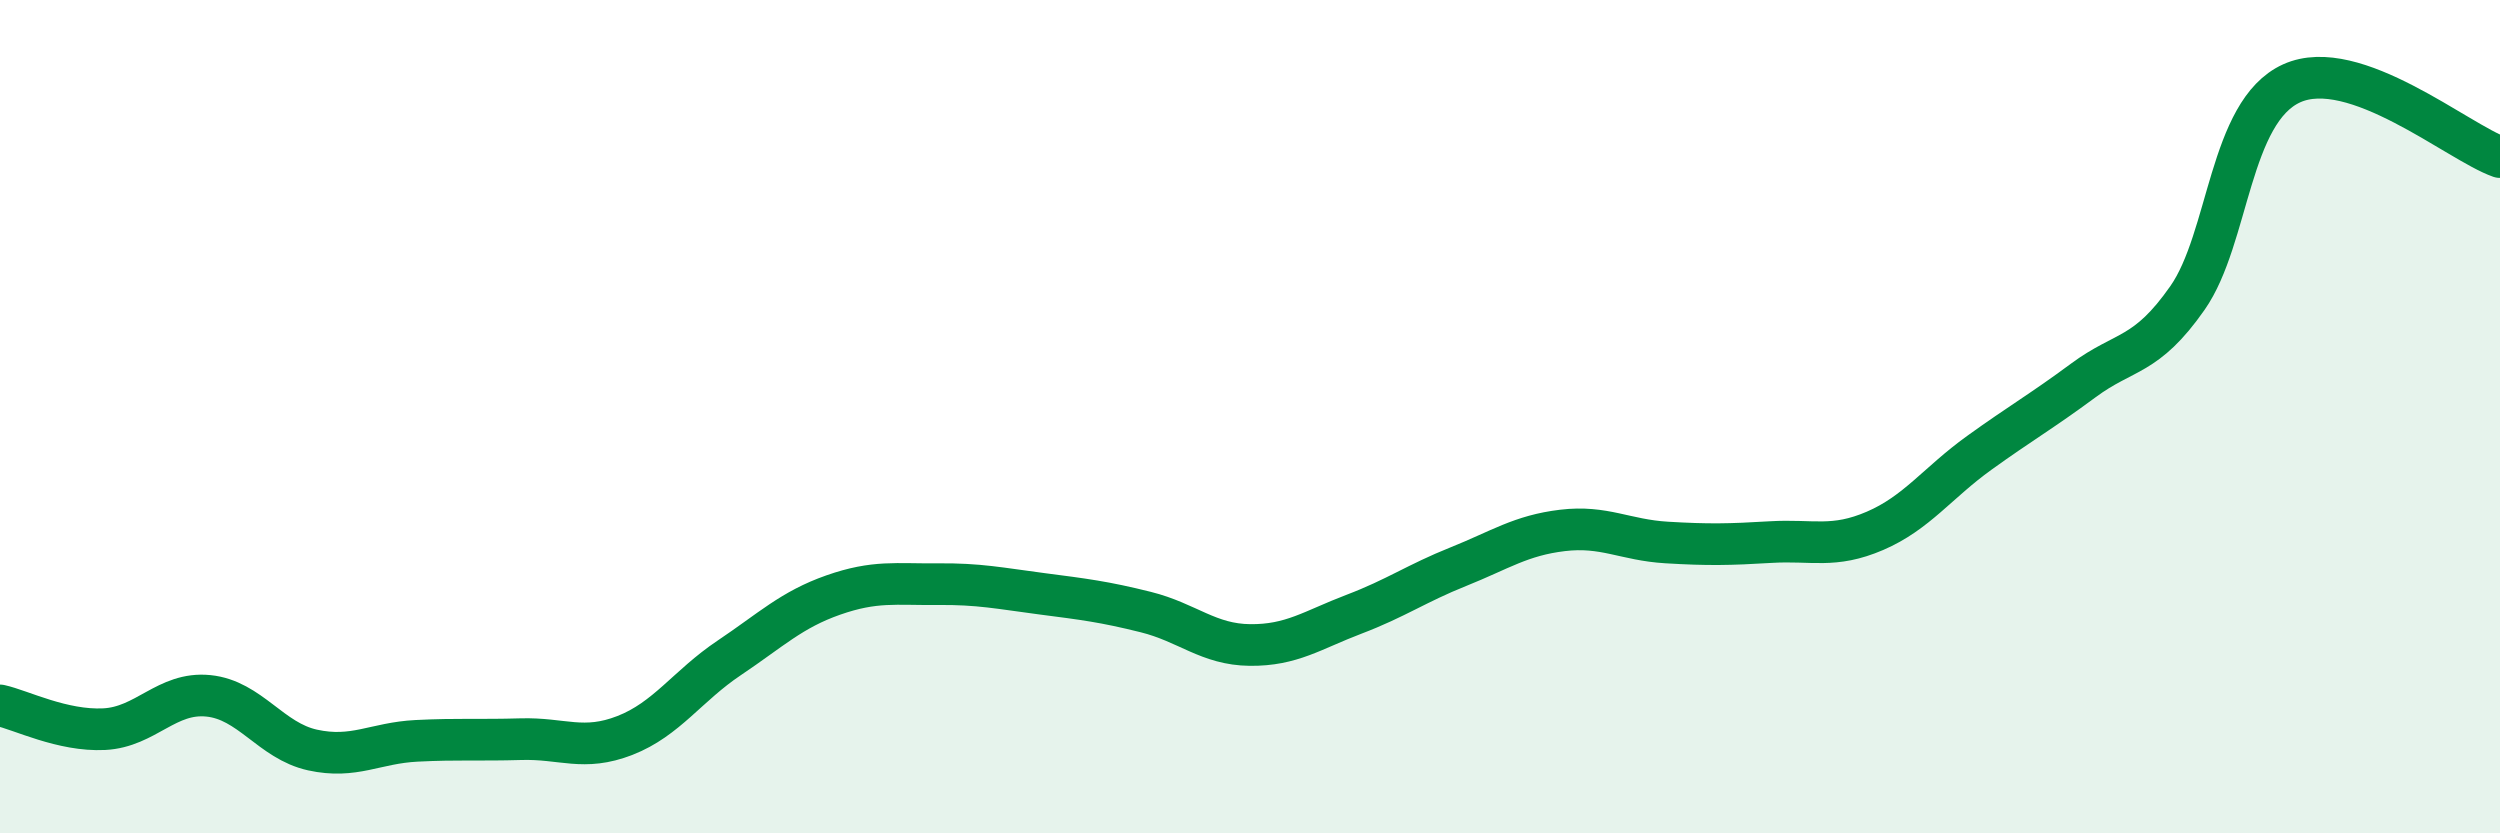
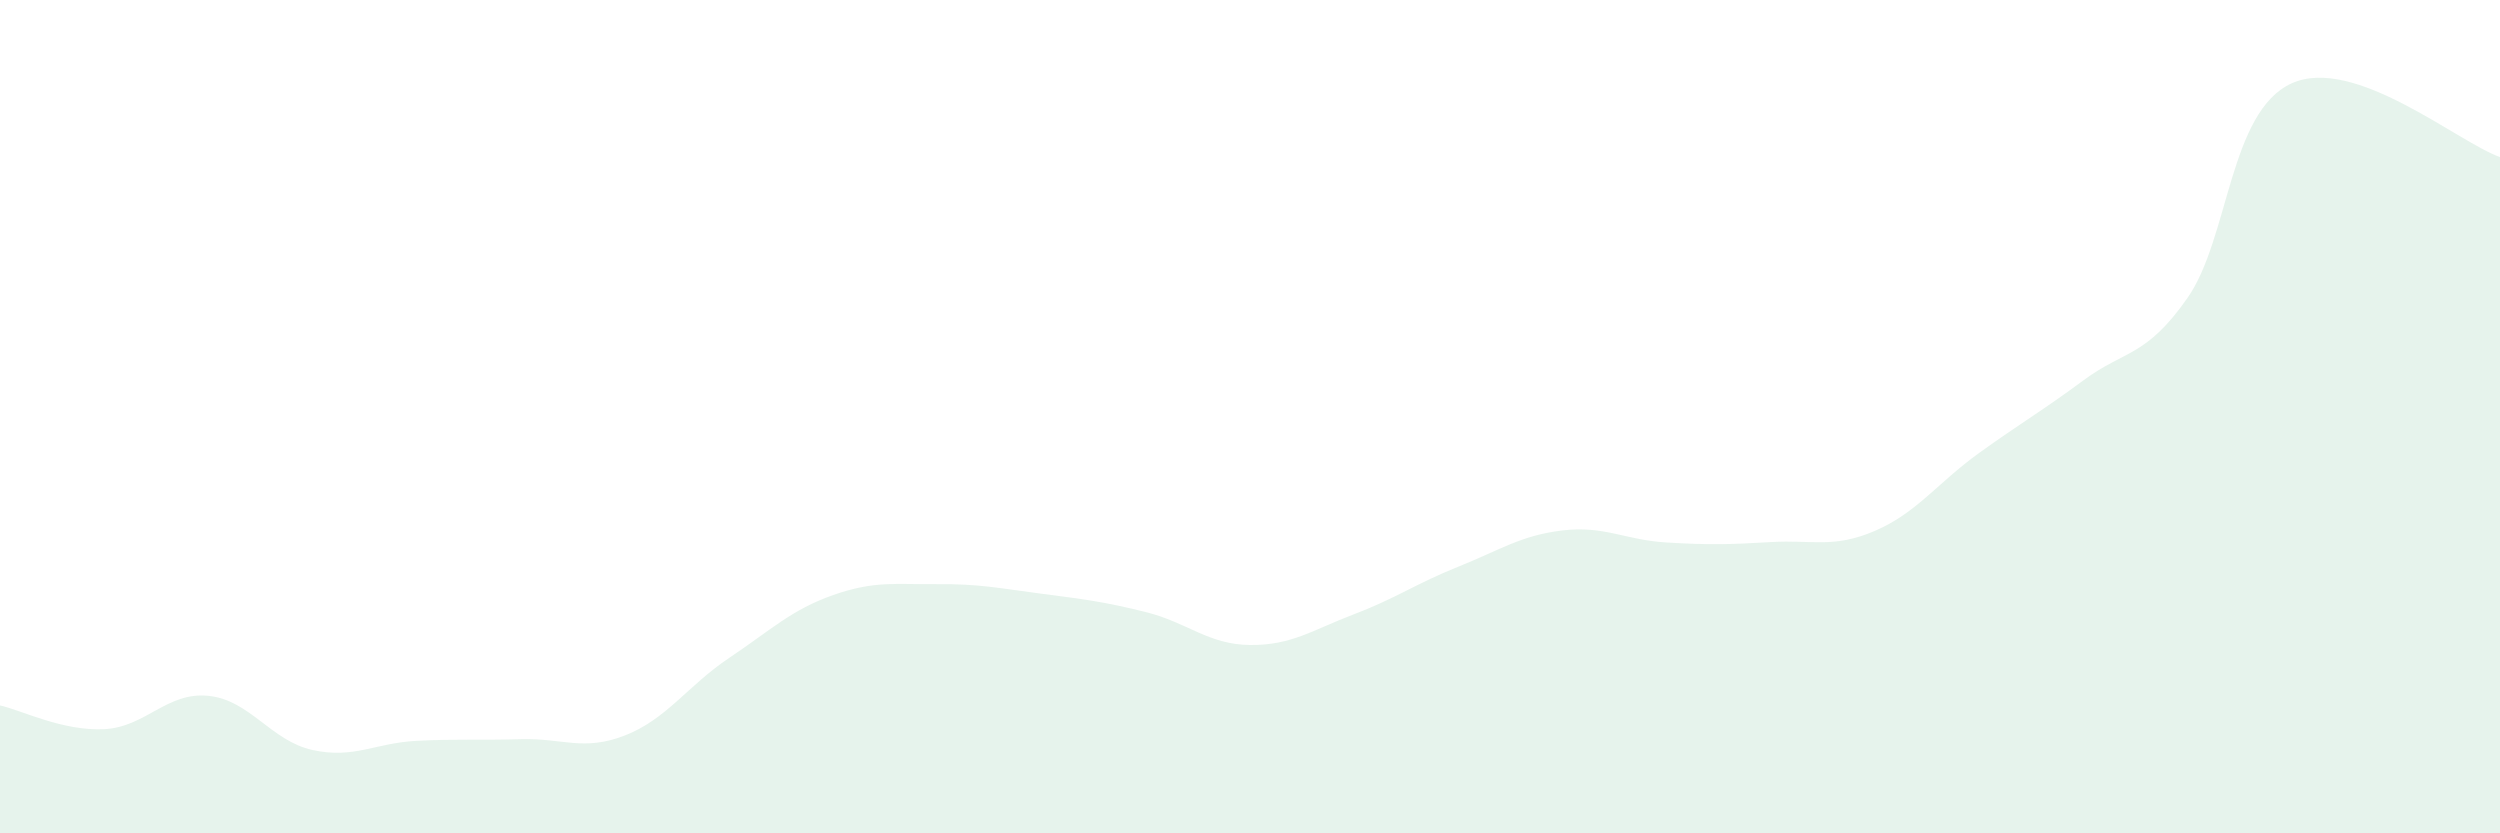
<svg xmlns="http://www.w3.org/2000/svg" width="60" height="20" viewBox="0 0 60 20">
  <path d="M 0,16.93 C 0.5,17.04 1.5,17.55 2.5,17.5 C 3.5,17.45 4,16.6 5,16.7 C 6,16.8 6.5,17.78 7.5,18 C 8.5,18.22 9,17.83 10,17.78 C 11,17.73 11.5,17.77 12.5,17.74 C 13.5,17.71 14,18.04 15,17.65 C 16,17.26 16.5,16.46 17.5,15.79 C 18.5,15.12 19,14.63 20,14.28 C 21,13.93 21.5,14.03 22.5,14.02 C 23.5,14.01 24,14.12 25,14.25 C 26,14.38 26.5,14.44 27.5,14.69 C 28.5,14.94 29,15.47 30,15.48 C 31,15.49 31.5,15.12 32.5,14.74 C 33.5,14.36 34,14 35,13.6 C 36,13.2 36.5,12.85 37.5,12.73 C 38.5,12.61 39,12.96 40,13.02 C 41,13.08 41.5,13.07 42.5,13.01 C 43.5,12.95 44,13.17 45,12.74 C 46,12.31 46.5,11.59 47.5,10.87 C 48.5,10.15 49,9.87 50,9.13 C 51,8.39 51.5,8.58 52.5,7.15 C 53.5,5.72 53.5,2.68 55,2 C 56.5,1.32 59,3.42 60,3.77L60 20L0 20Z" fill="#008740" opacity="0.1" stroke-linecap="round" stroke-linejoin="round" />
-   <path d="M 0,16.93 C 0.5,17.04 1.5,17.55 2.5,17.5 C 3.5,17.45 4,16.6 5,16.7 C 6,16.8 6.5,17.78 7.5,18 C 8.5,18.22 9,17.83 10,17.78 C 11,17.73 11.5,17.77 12.5,17.74 C 13.5,17.71 14,18.04 15,17.65 C 16,17.26 16.5,16.46 17.5,15.79 C 18.5,15.12 19,14.63 20,14.28 C 21,13.93 21.5,14.03 22.5,14.02 C 23.5,14.01 24,14.12 25,14.25 C 26,14.38 26.5,14.44 27.5,14.69 C 28.5,14.94 29,15.47 30,15.48 C 31,15.49 31.5,15.12 32.5,14.74 C 33.5,14.36 34,14 35,13.6 C 36,13.2 36.5,12.85 37.5,12.73 C 38.5,12.61 39,12.96 40,13.02 C 41,13.08 41.5,13.07 42.5,13.01 C 43.5,12.95 44,13.17 45,12.74 C 46,12.31 46.5,11.59 47.5,10.87 C 48.5,10.15 49,9.87 50,9.13 C 51,8.39 51.5,8.58 52.5,7.15 C 53.5,5.72 53.5,2.68 55,2 C 56.5,1.32 59,3.42 60,3.77" stroke="#008740" stroke-width="1" fill="none" stroke-linecap="round" stroke-linejoin="round" />
</svg>